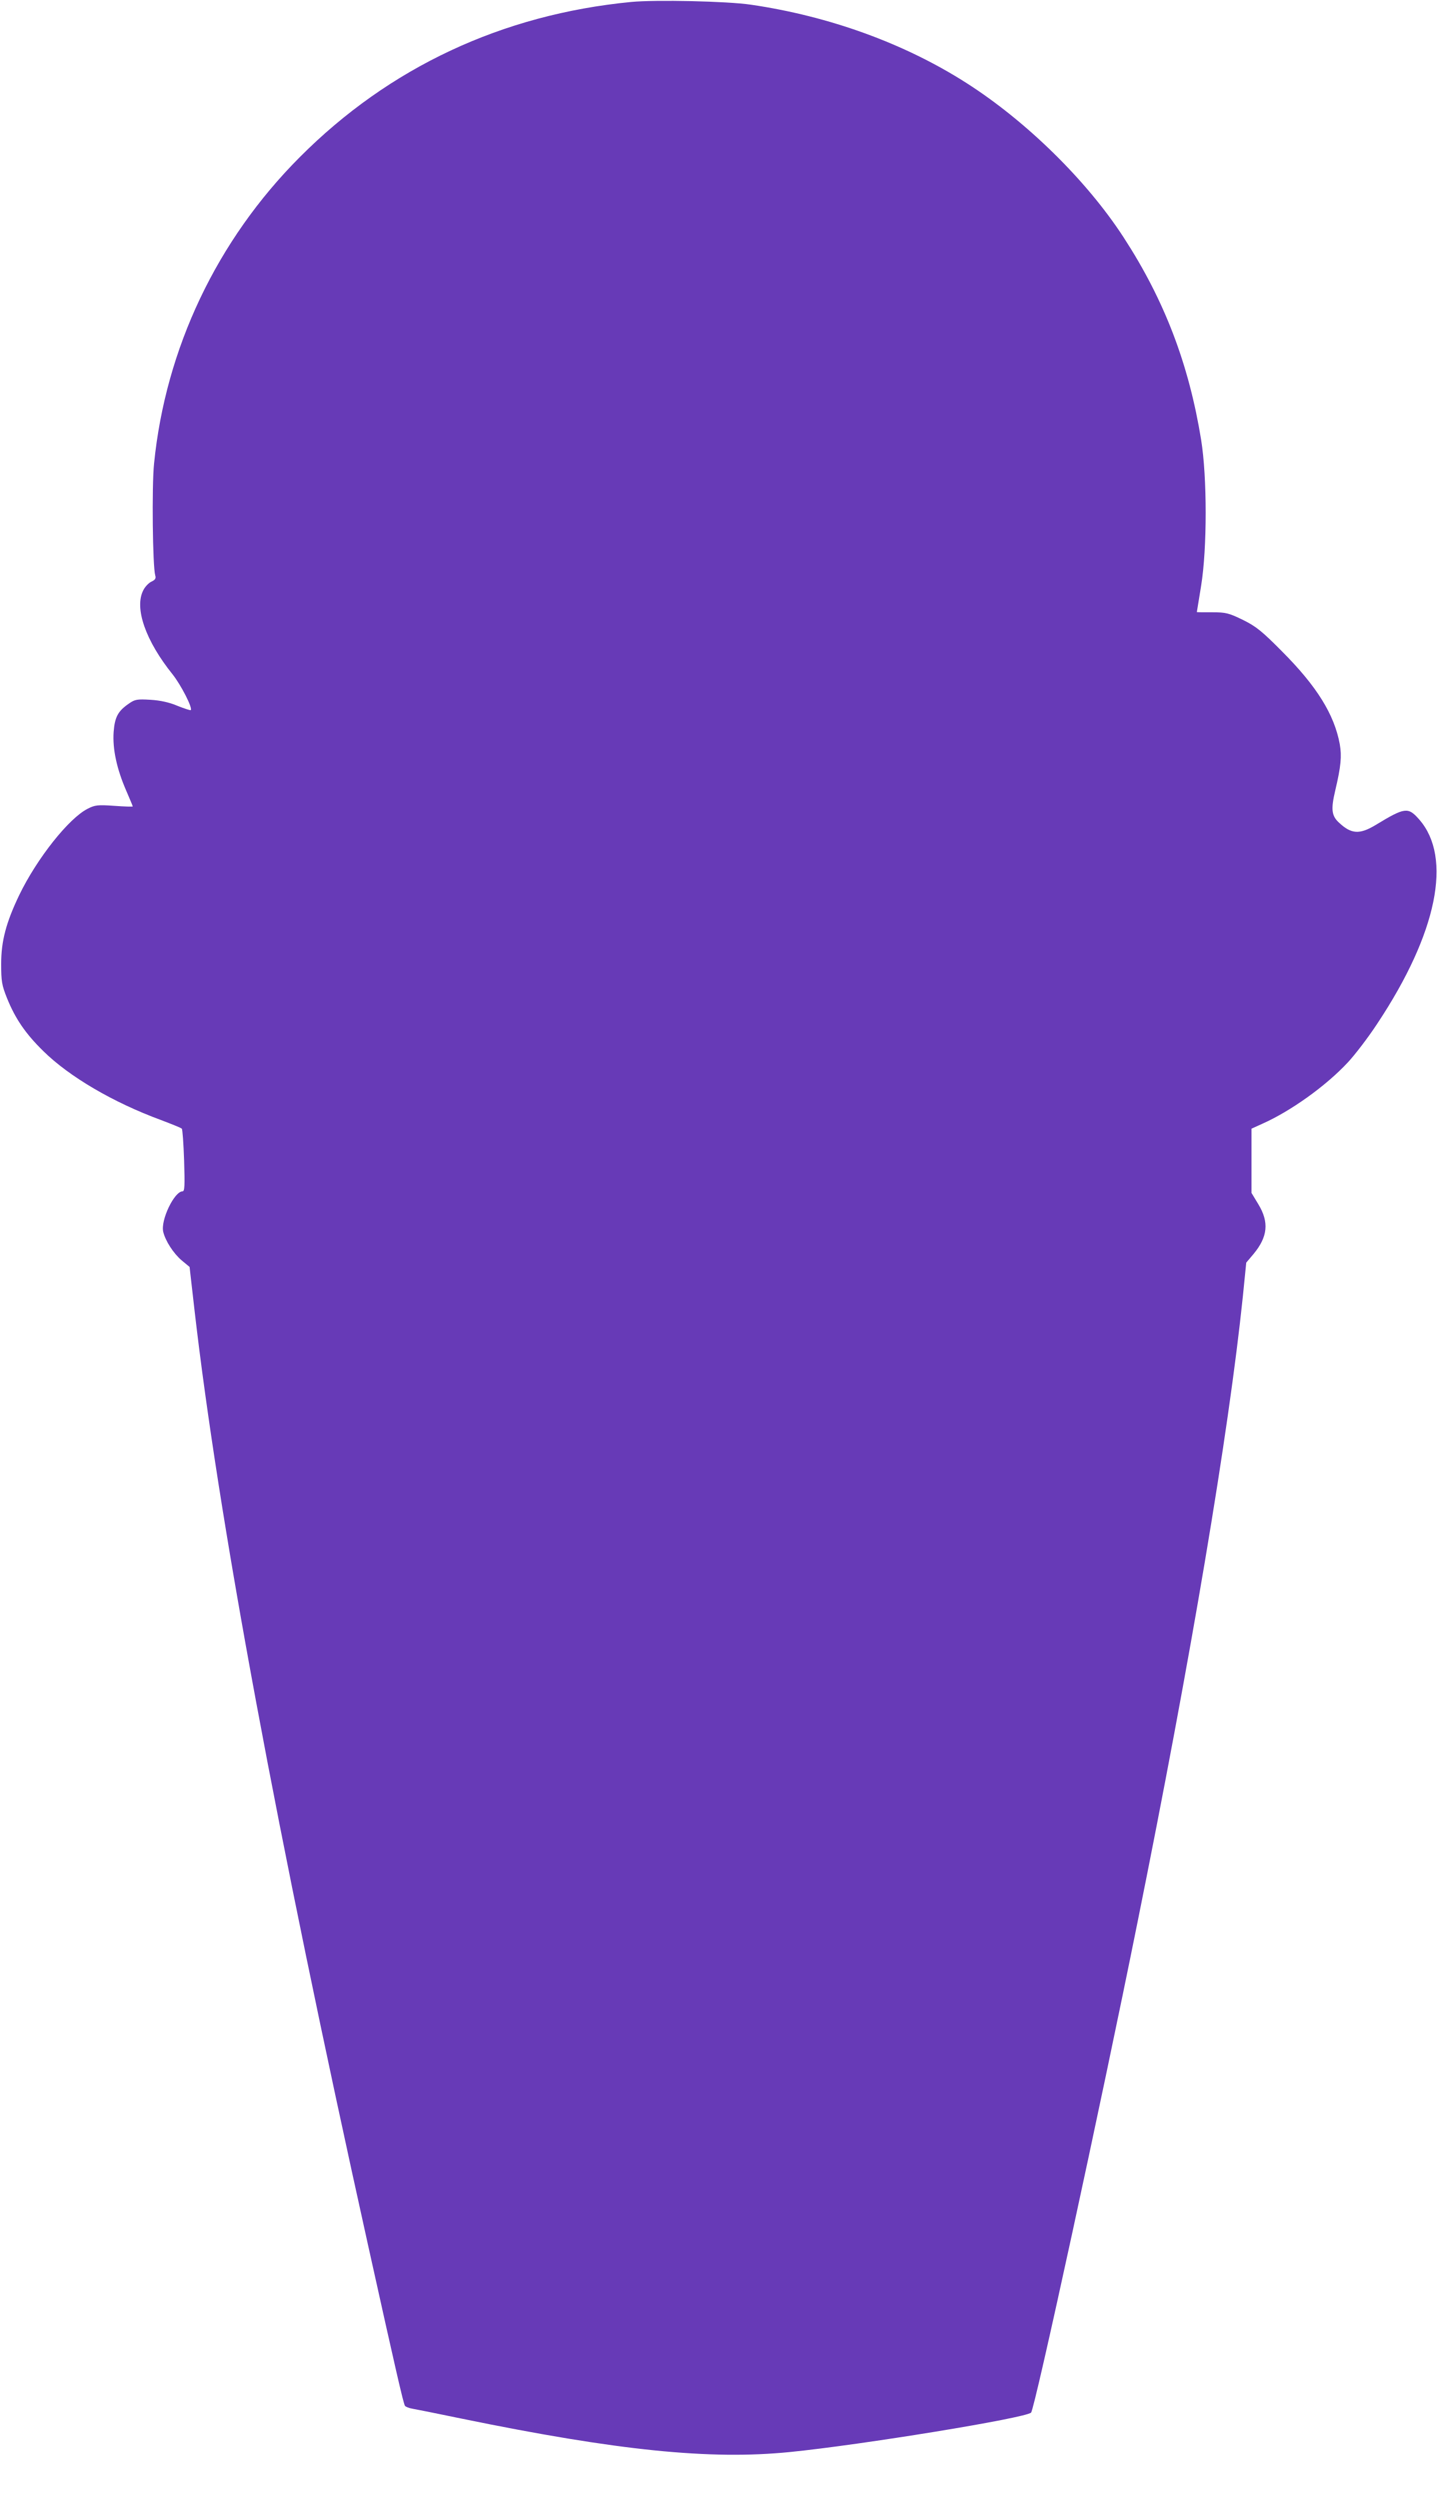
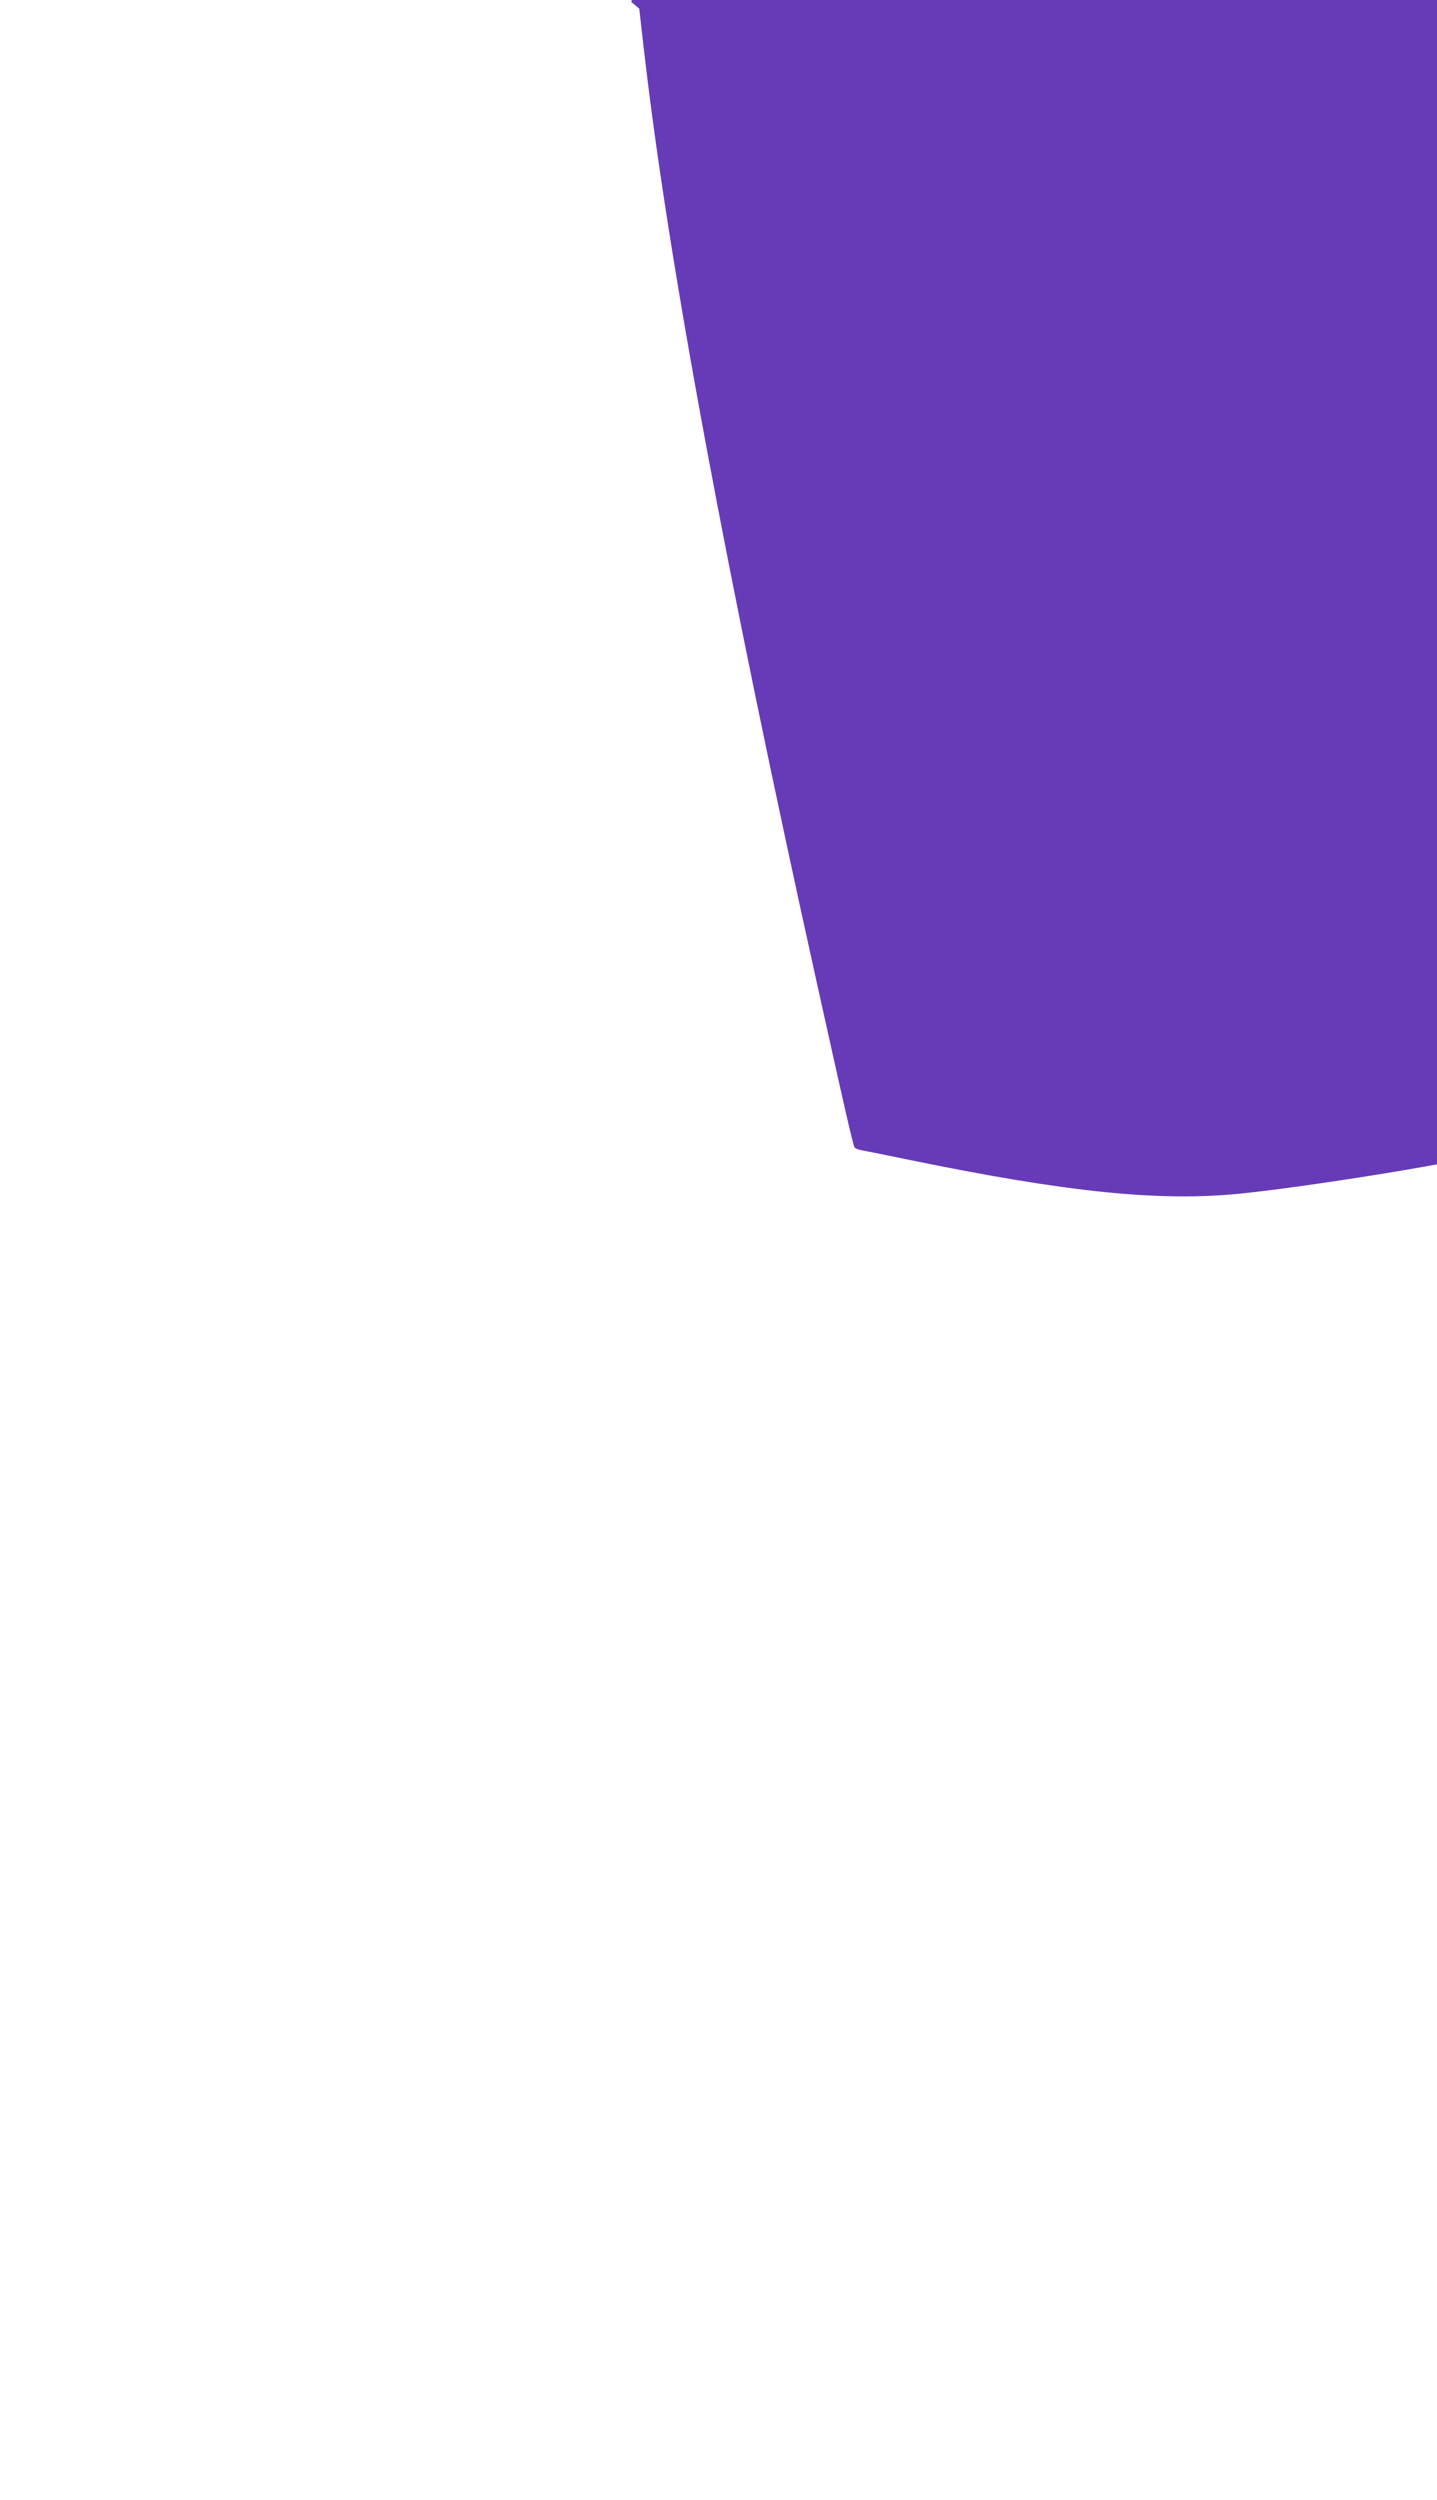
<svg xmlns="http://www.w3.org/2000/svg" version="1.0" width="736pt" height="1280pt" viewBox="0 0 736 1280" preserveAspectRatio="xMidYMid meet">
  <g transform="translate(0,1280) scale(0.1,-0.1)" fill="#673ab7" stroke="none">
-     <path d="M3233 12790 c-661 -64 -1240 -335 -1698 -795 -424 -425 -687 -979 -746 -1569 -12 -119 -7 -528 6 -572 5 -15 0 -23 -19 -32 -14 -6 -33 -26 -42 -44 -47 -91 11 -258 150 -431 43 -54 104 -173 93 -183 -2 -2 -33 8 -68 22 -42 18 -89 28 -139 31 -67 4 -79 2 -109 -19 -57 -39 -73 -69 -79 -146 -6 -87 16 -188 63 -297 19 -44 35 -82 35 -84 0 -2 -43 -1 -95 3 -85 6 -99 4 -136 -15 -97 -49 -259 -254 -349 -439 -69 -143 -94 -239 -94 -355 0 -88 3 -109 30 -176 42 -104 94 -181 186 -271 133 -131 358 -263 603 -353 55 -21 103 -40 106 -44 4 -3 9 -77 12 -163 4 -128 3 -158 -8 -158 -42 0 -113 -147 -99 -207 11 -46 51 -109 94 -146 l41 -34 25 -219 c123 -1071 422 -2683 889 -4789 143 -646 181 -810 189 -823 3 -5 20 -12 38 -15 18 -3 132 -26 253 -51 799 -164 1271 -212 1680 -171 370 37 1208 174 1236 202 19 19 357 1575 544 2505 275 1362 468 2508 541 3213 l17 170 38 45 c72 87 80 162 24 254 l-35 58 0 165 0 164 53 24 c147 65 329 195 442 317 37 40 105 129 150 198 306 461 385 849 214 1044 -57 65 -73 63 -223 -28 -83 -50 -125 -47 -188 12 -38 35 -42 68 -19 165 29 123 34 175 23 237 -28 152 -118 297 -297 476 -101 102 -132 127 -199 160 -72 35 -87 39 -158 39 -43 0 -78 0 -78 1 0 1 10 61 22 135 31 192 31 554 0 747 -63 388 -188 715 -396 1035 -189 292 -499 596 -806 792 -316 202 -701 342 -1104 401 -123 18 -487 26 -613 14z" />
+     <path d="M3233 12790 l41 -34 25 -219 c123 -1071 422 -2683 889 -4789 143 -646 181 -810 189 -823 3 -5 20 -12 38 -15 18 -3 132 -26 253 -51 799 -164 1271 -212 1680 -171 370 37 1208 174 1236 202 19 19 357 1575 544 2505 275 1362 468 2508 541 3213 l17 170 38 45 c72 87 80 162 24 254 l-35 58 0 165 0 164 53 24 c147 65 329 195 442 317 37 40 105 129 150 198 306 461 385 849 214 1044 -57 65 -73 63 -223 -28 -83 -50 -125 -47 -188 12 -38 35 -42 68 -19 165 29 123 34 175 23 237 -28 152 -118 297 -297 476 -101 102 -132 127 -199 160 -72 35 -87 39 -158 39 -43 0 -78 0 -78 1 0 1 10 61 22 135 31 192 31 554 0 747 -63 388 -188 715 -396 1035 -189 292 -499 596 -806 792 -316 202 -701 342 -1104 401 -123 18 -487 26 -613 14z" />
  </g>
</svg>